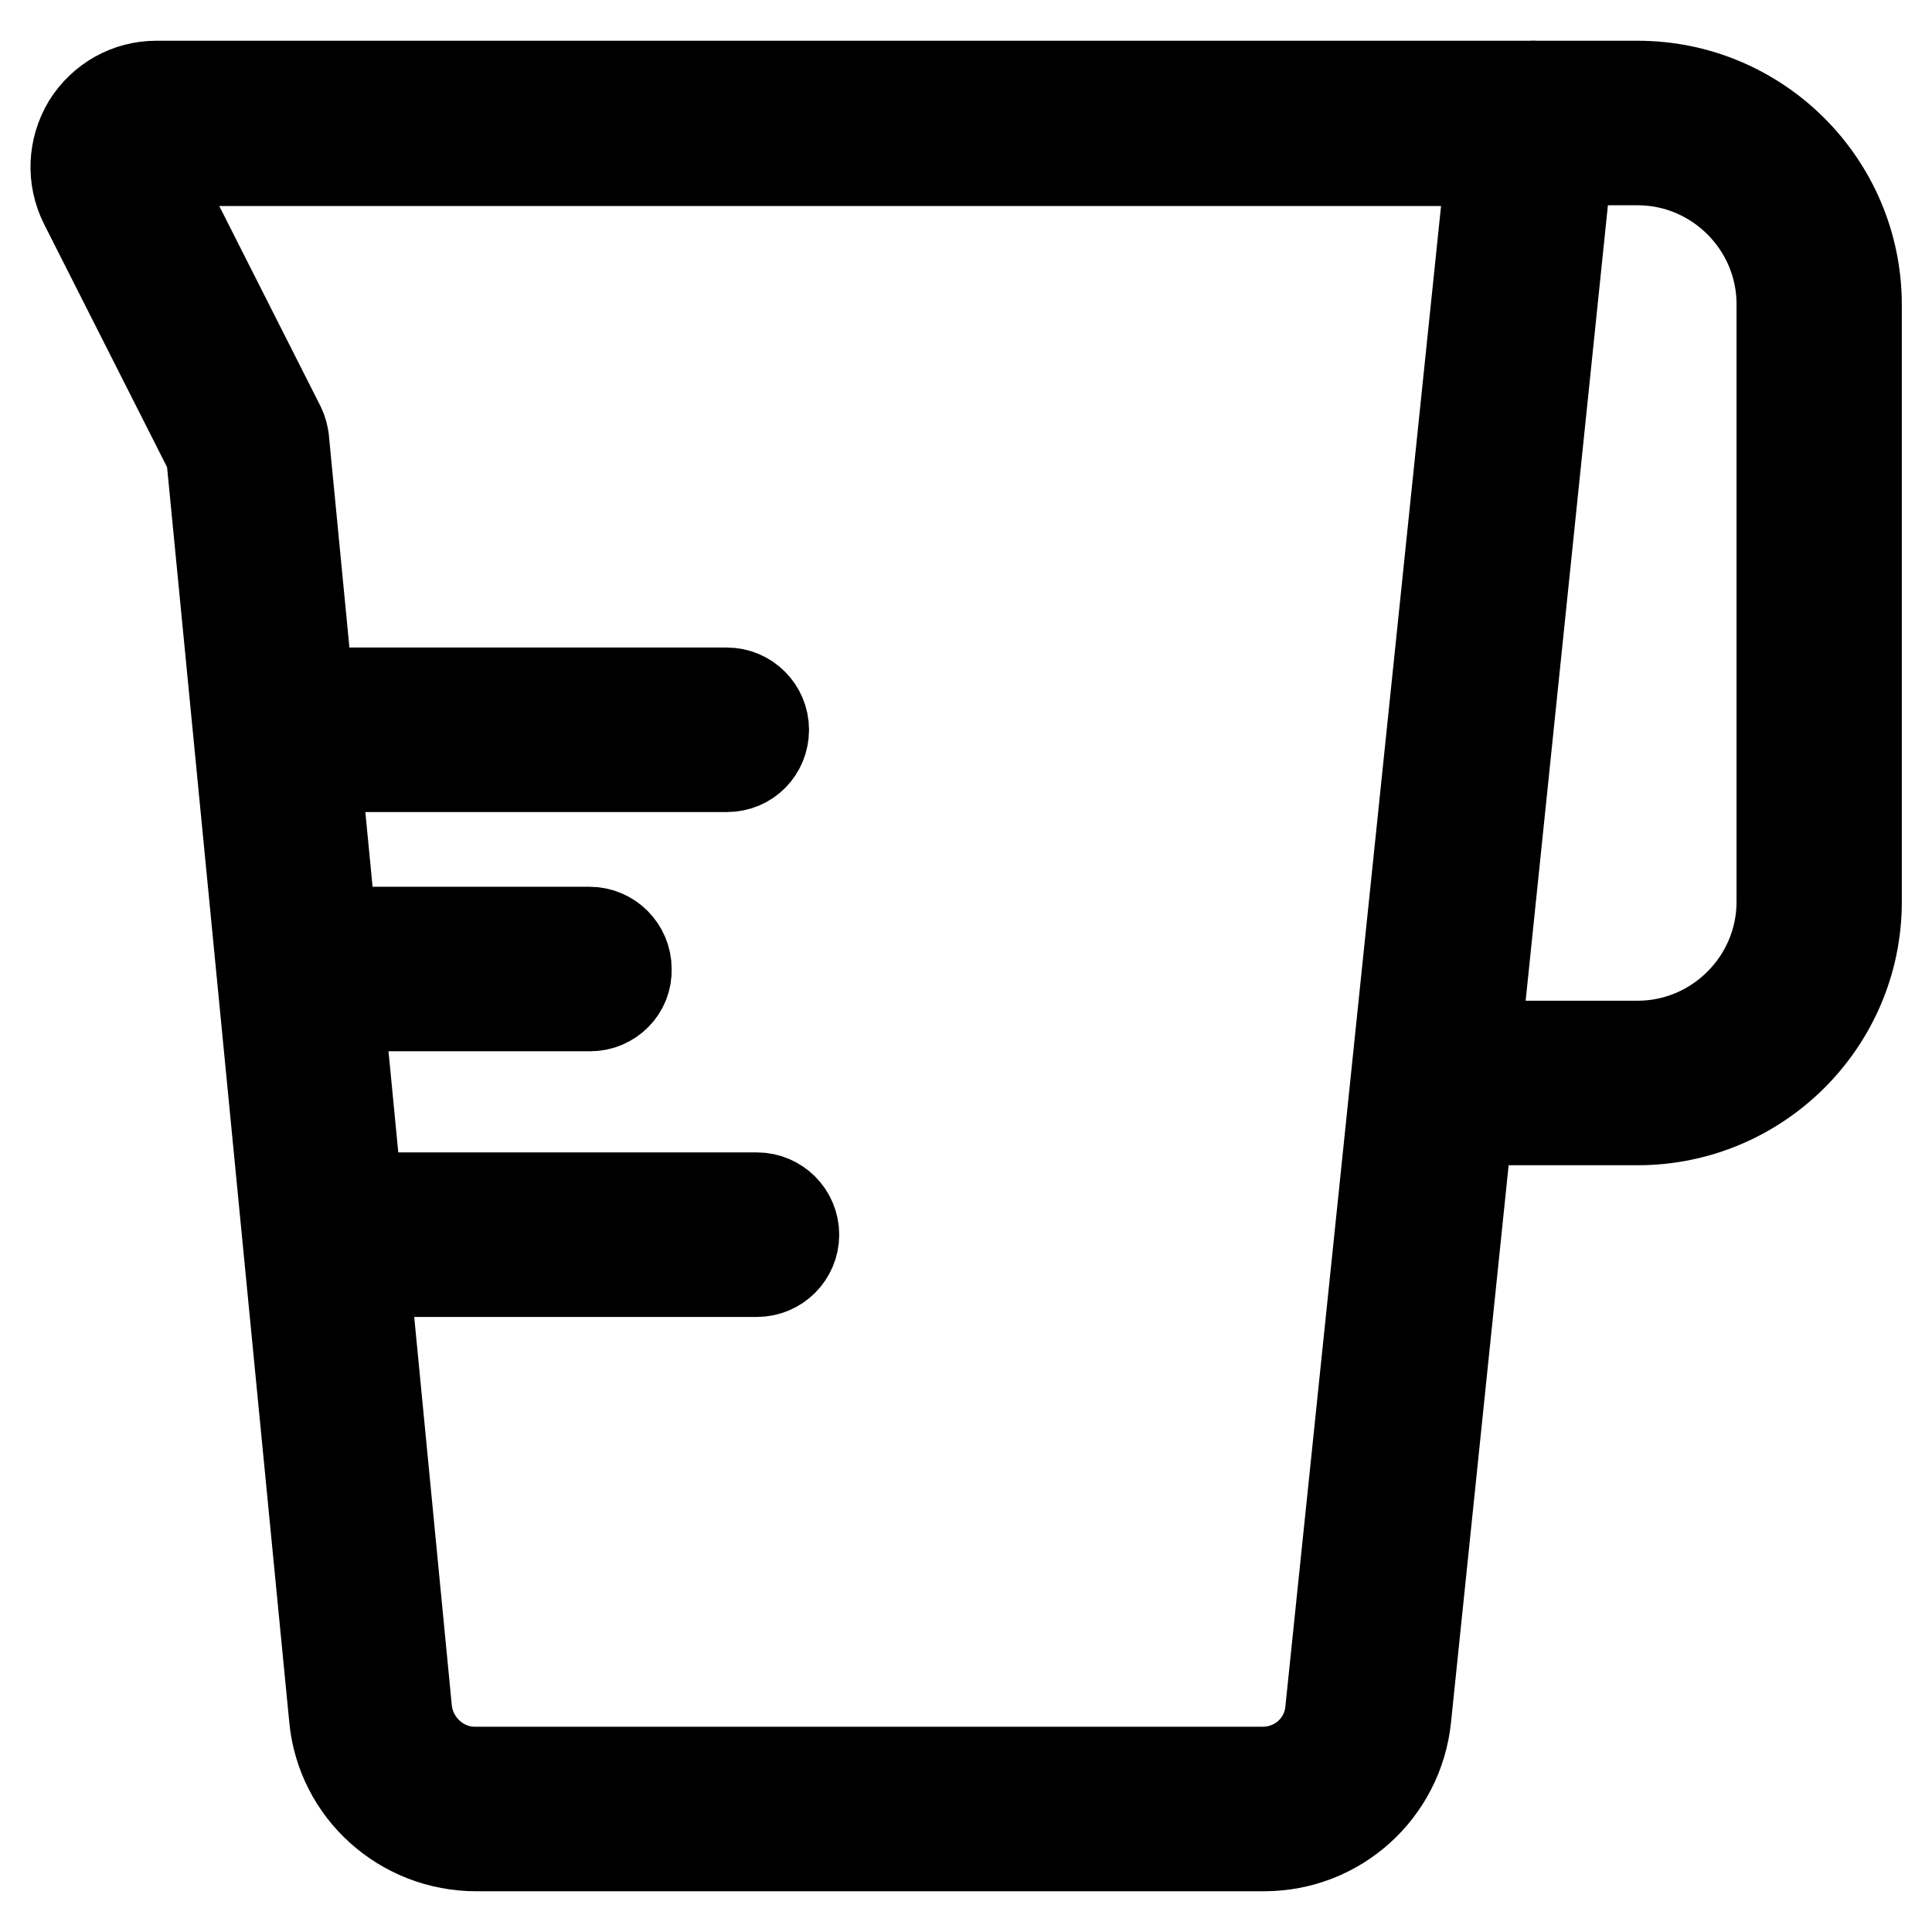
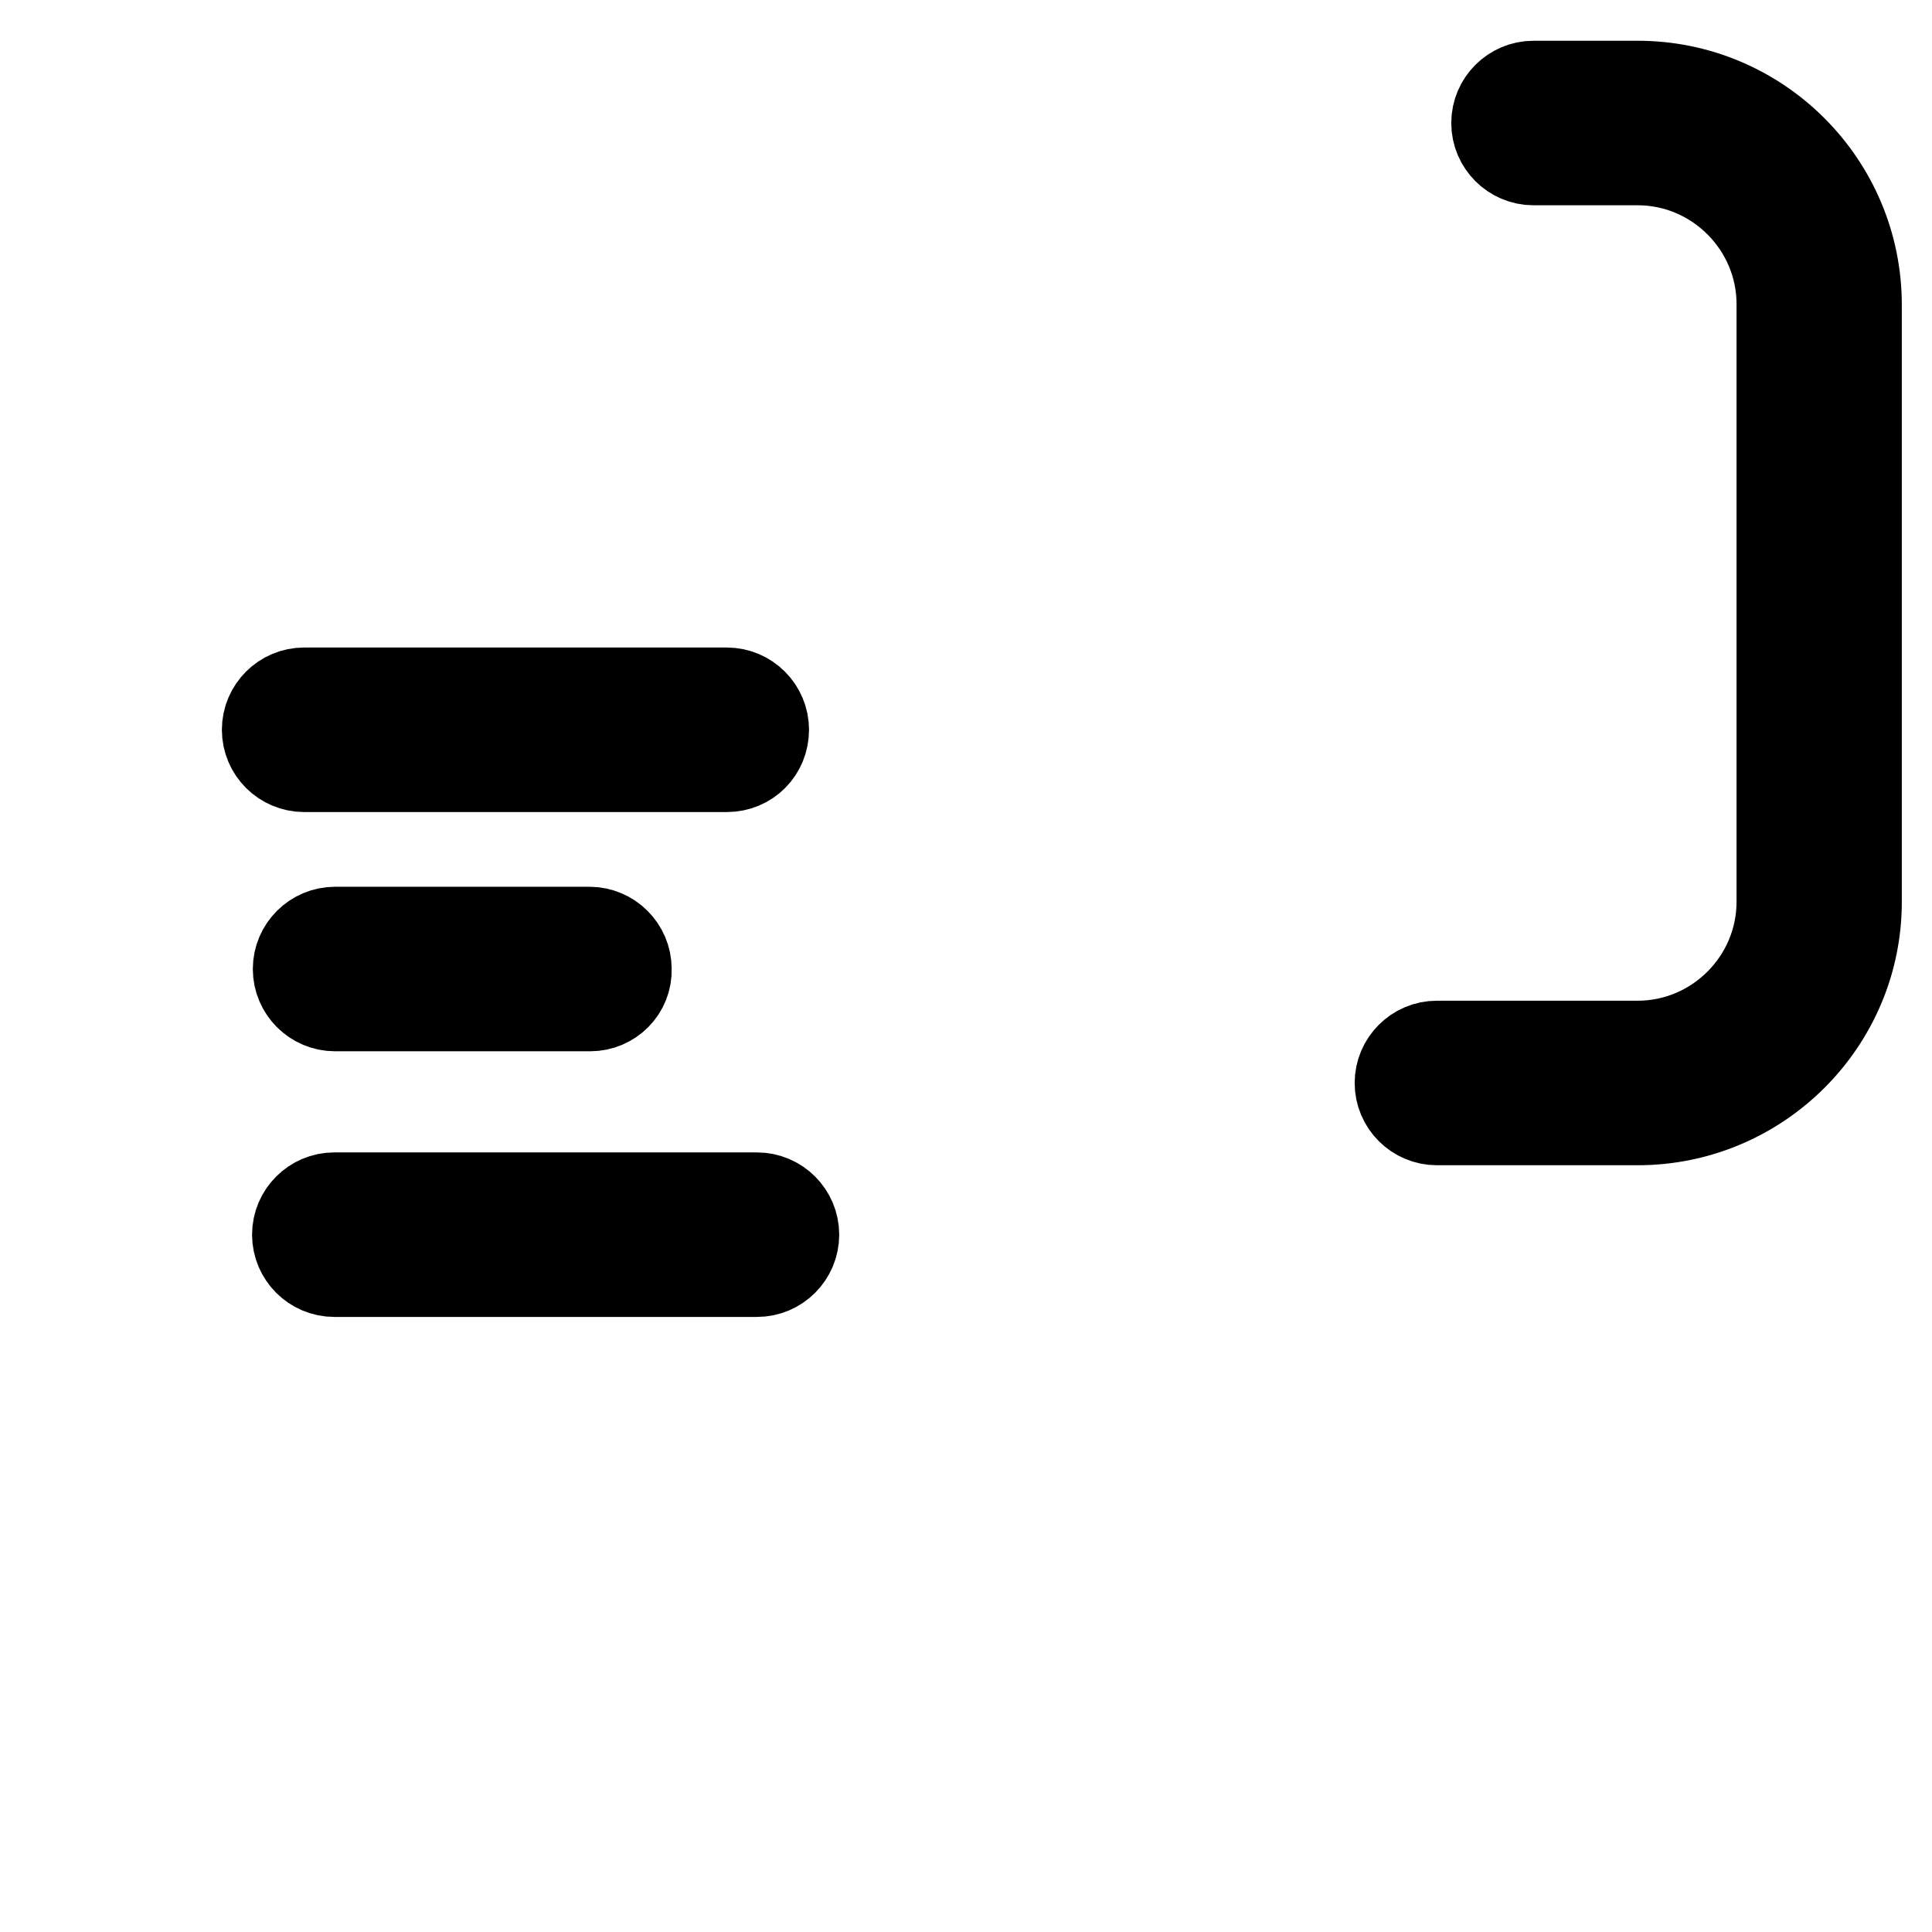
<svg xmlns="http://www.w3.org/2000/svg" version="1.1" x="0px" y="0px" viewBox="0 0 256 256" enable-background="new 0 0 256 256" xml:space="preserve">
  <g>
-     <path stroke-width="12" fill-opacity="0" stroke="#000000" d="M167.5,244.6H63.1c-9.7,0-17.9-7.3-18.8-17L28,60.2L11.2,27c-1.7-3.4-1.5-7.3,0.4-10.5 c2-3.2,5.4-5.1,9.1-5.1h182.5c1.4,0,2.7,0.6,3.7,1.6c0.9,1,1.4,2.4,1.2,3.8l-21.8,210.8C185.3,237.3,177.2,244.6,167.5,244.6 L167.5,244.6z M20.7,21.3c-0.3,0-0.6,0.1-0.8,0.4c-0.2,0.3-0.2,0.6,0,0.8l17.2,34c0.3,0.6,0.4,1.1,0.5,1.7l16.3,168.4 c0.5,4.6,4.4,8.2,9,8.2h104.4c4.7,0,8.6-3.5,9-8.2l21.3-205.3L20.7,21.3L20.7,21.3z" />
    <path stroke-width="12" fill-opacity="0" stroke="#000000" d="M96.3,101.6h-56c-2.7,0-4.9-2.2-4.9-4.9s2.2-4.9,4.9-4.9h56c2.7,0,4.9,2.2,4.9,4.9S99.1,101.6,96.3,101.6z  M78.2,133.3H44.4c-2.7,0-4.9-2.2-4.9-4.9c0-2.7,2.2-4.9,4.9-4.9h33.7c2.7,0,4.9,2.2,4.9,4.9C83.1,131.1,80.9,133.3,78.2,133.3z  M100.3,168.5h-56c-2.7,0-4.9-2.2-4.9-4.9c0-2.7,2.2-4.9,4.9-4.9h56c2.7,0,4.9,2.2,4.9,4.9C105.2,166.3,103,168.5,100.3,168.5z  M217,148.4h-26.6c-2.7,0-4.9-2.2-4.9-4.9s2.2-4.9,4.9-4.9H217c10.5,0,19.1-8.6,19.1-19.1V40.3c0-10.5-8.6-19.1-19.1-19.1h-13.8 c-2.7,0-4.9-2.2-4.9-4.9c0-2.7,2.2-4.9,4.9-4.9H217c16,0,29,13,29,29v79.1C246,135.4,233,148.4,217,148.4z" />
  </g>
</svg>